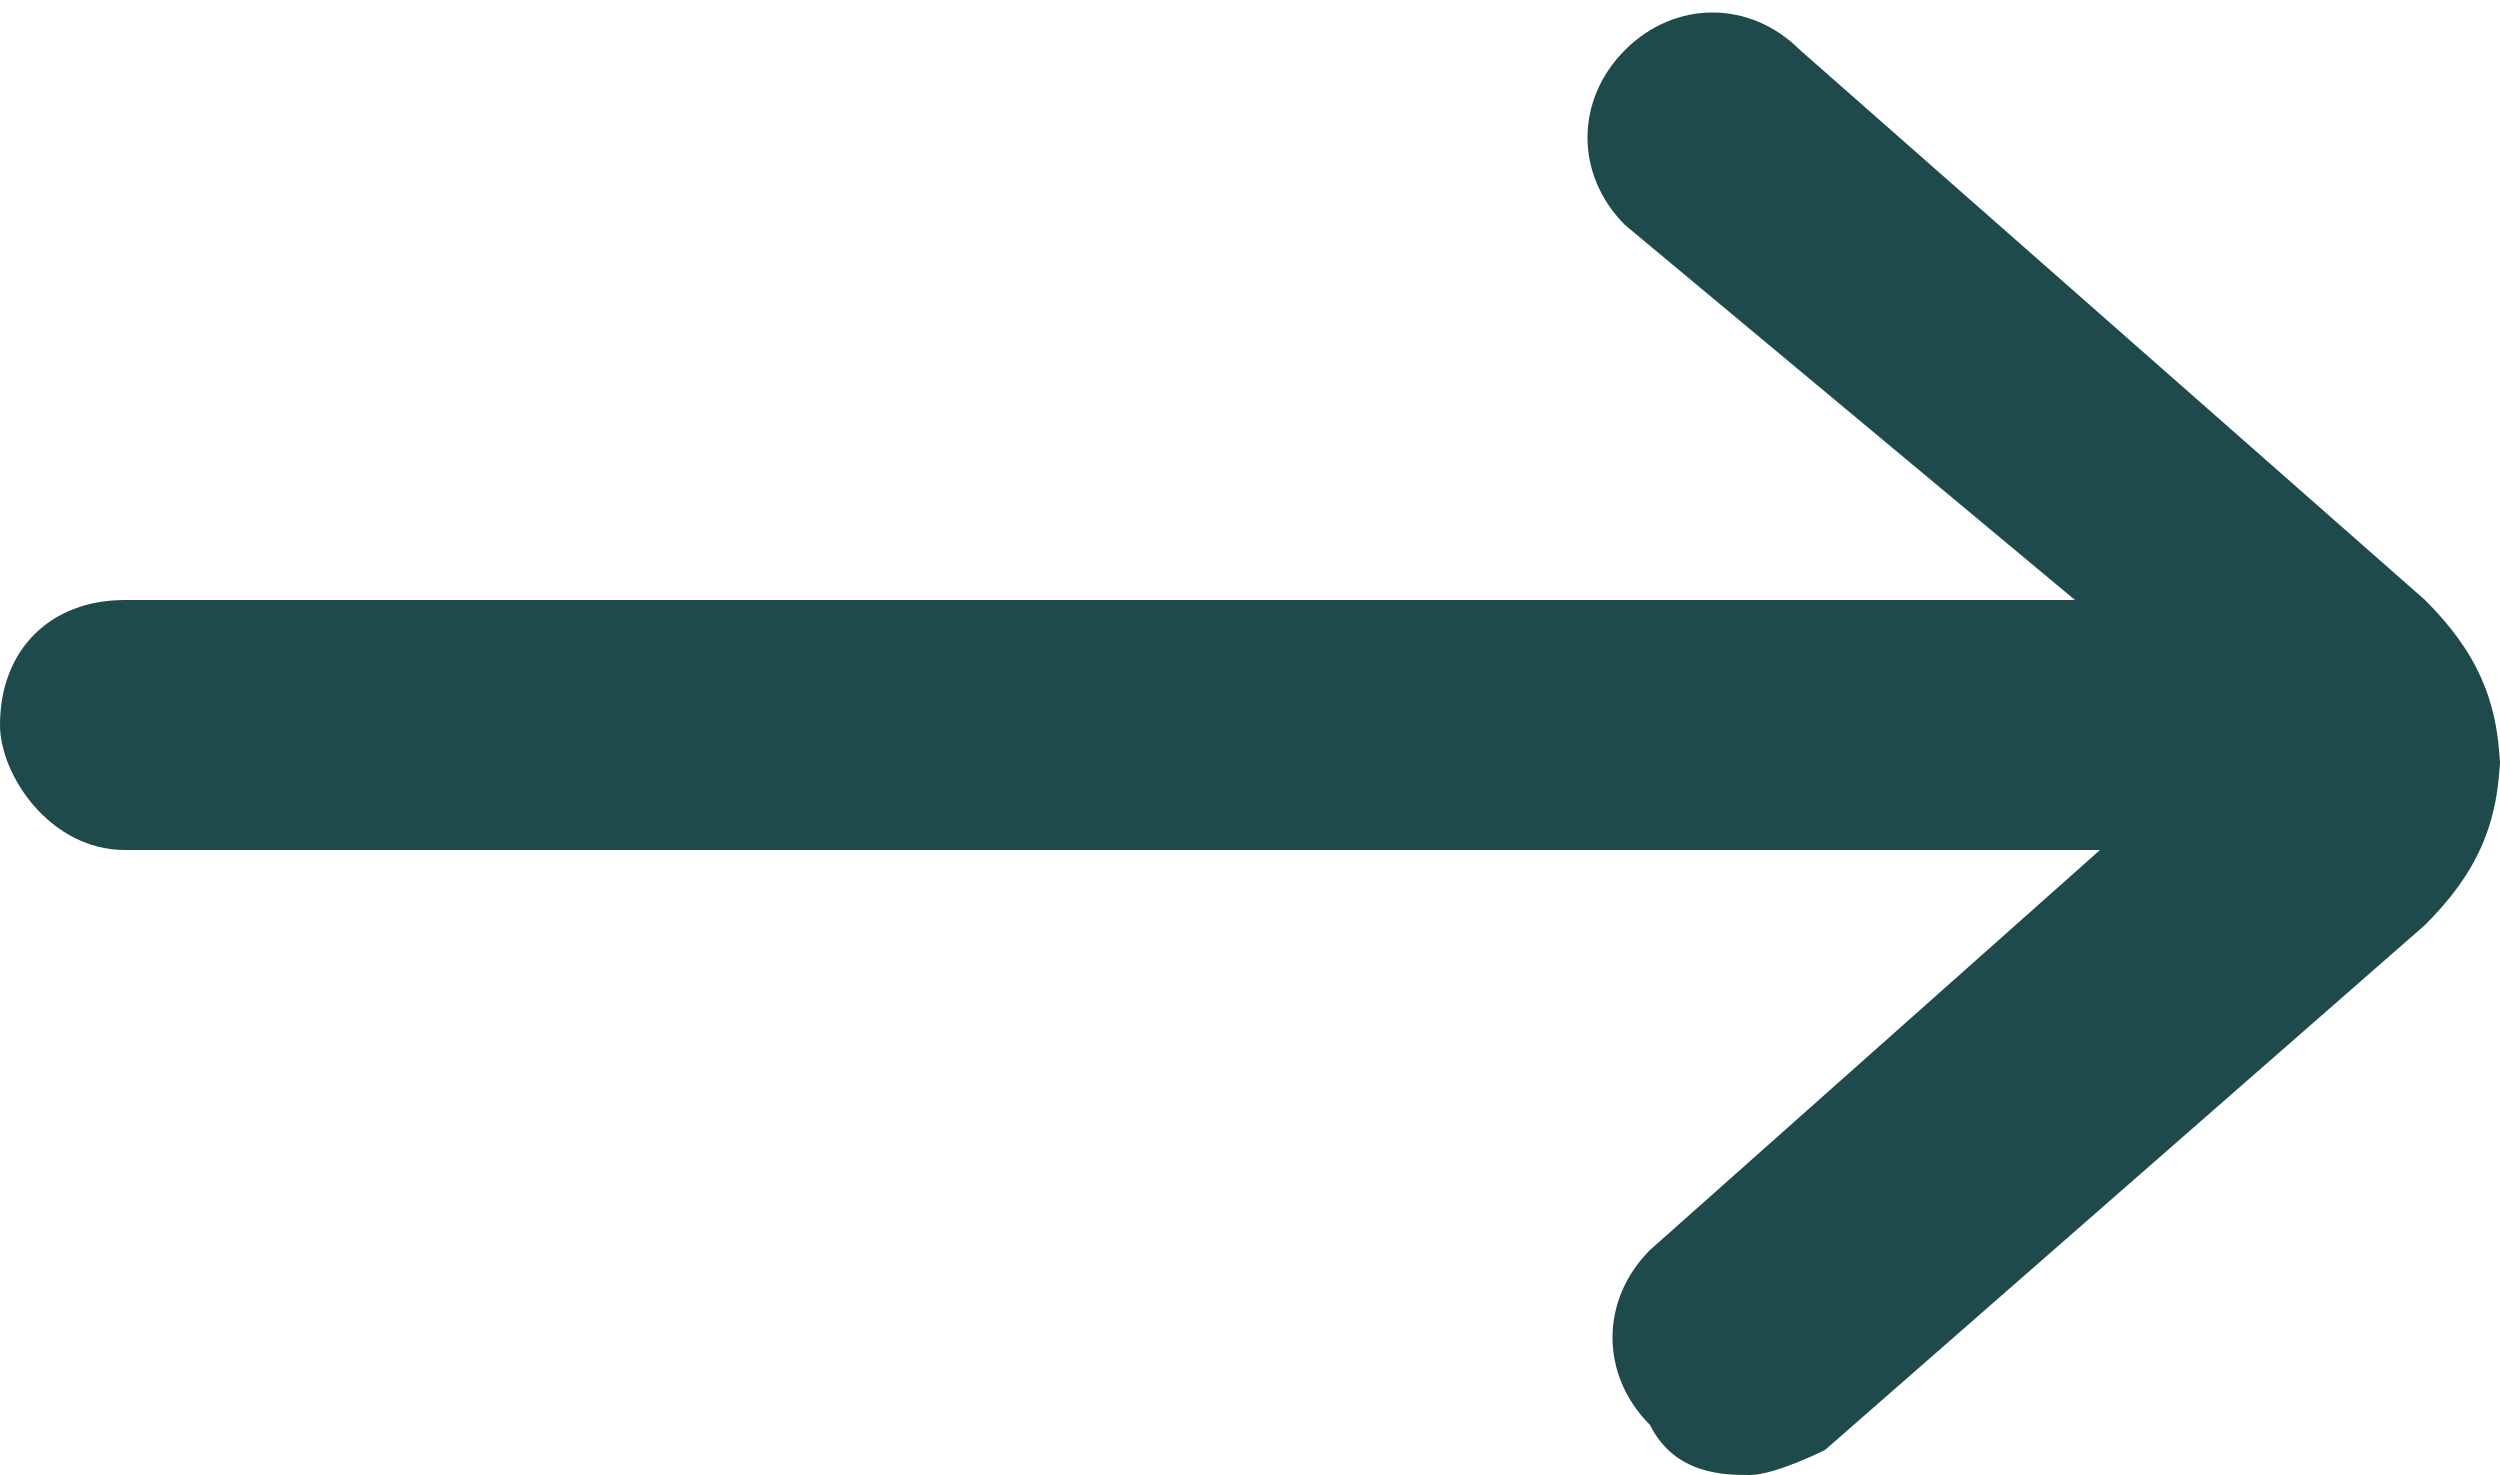
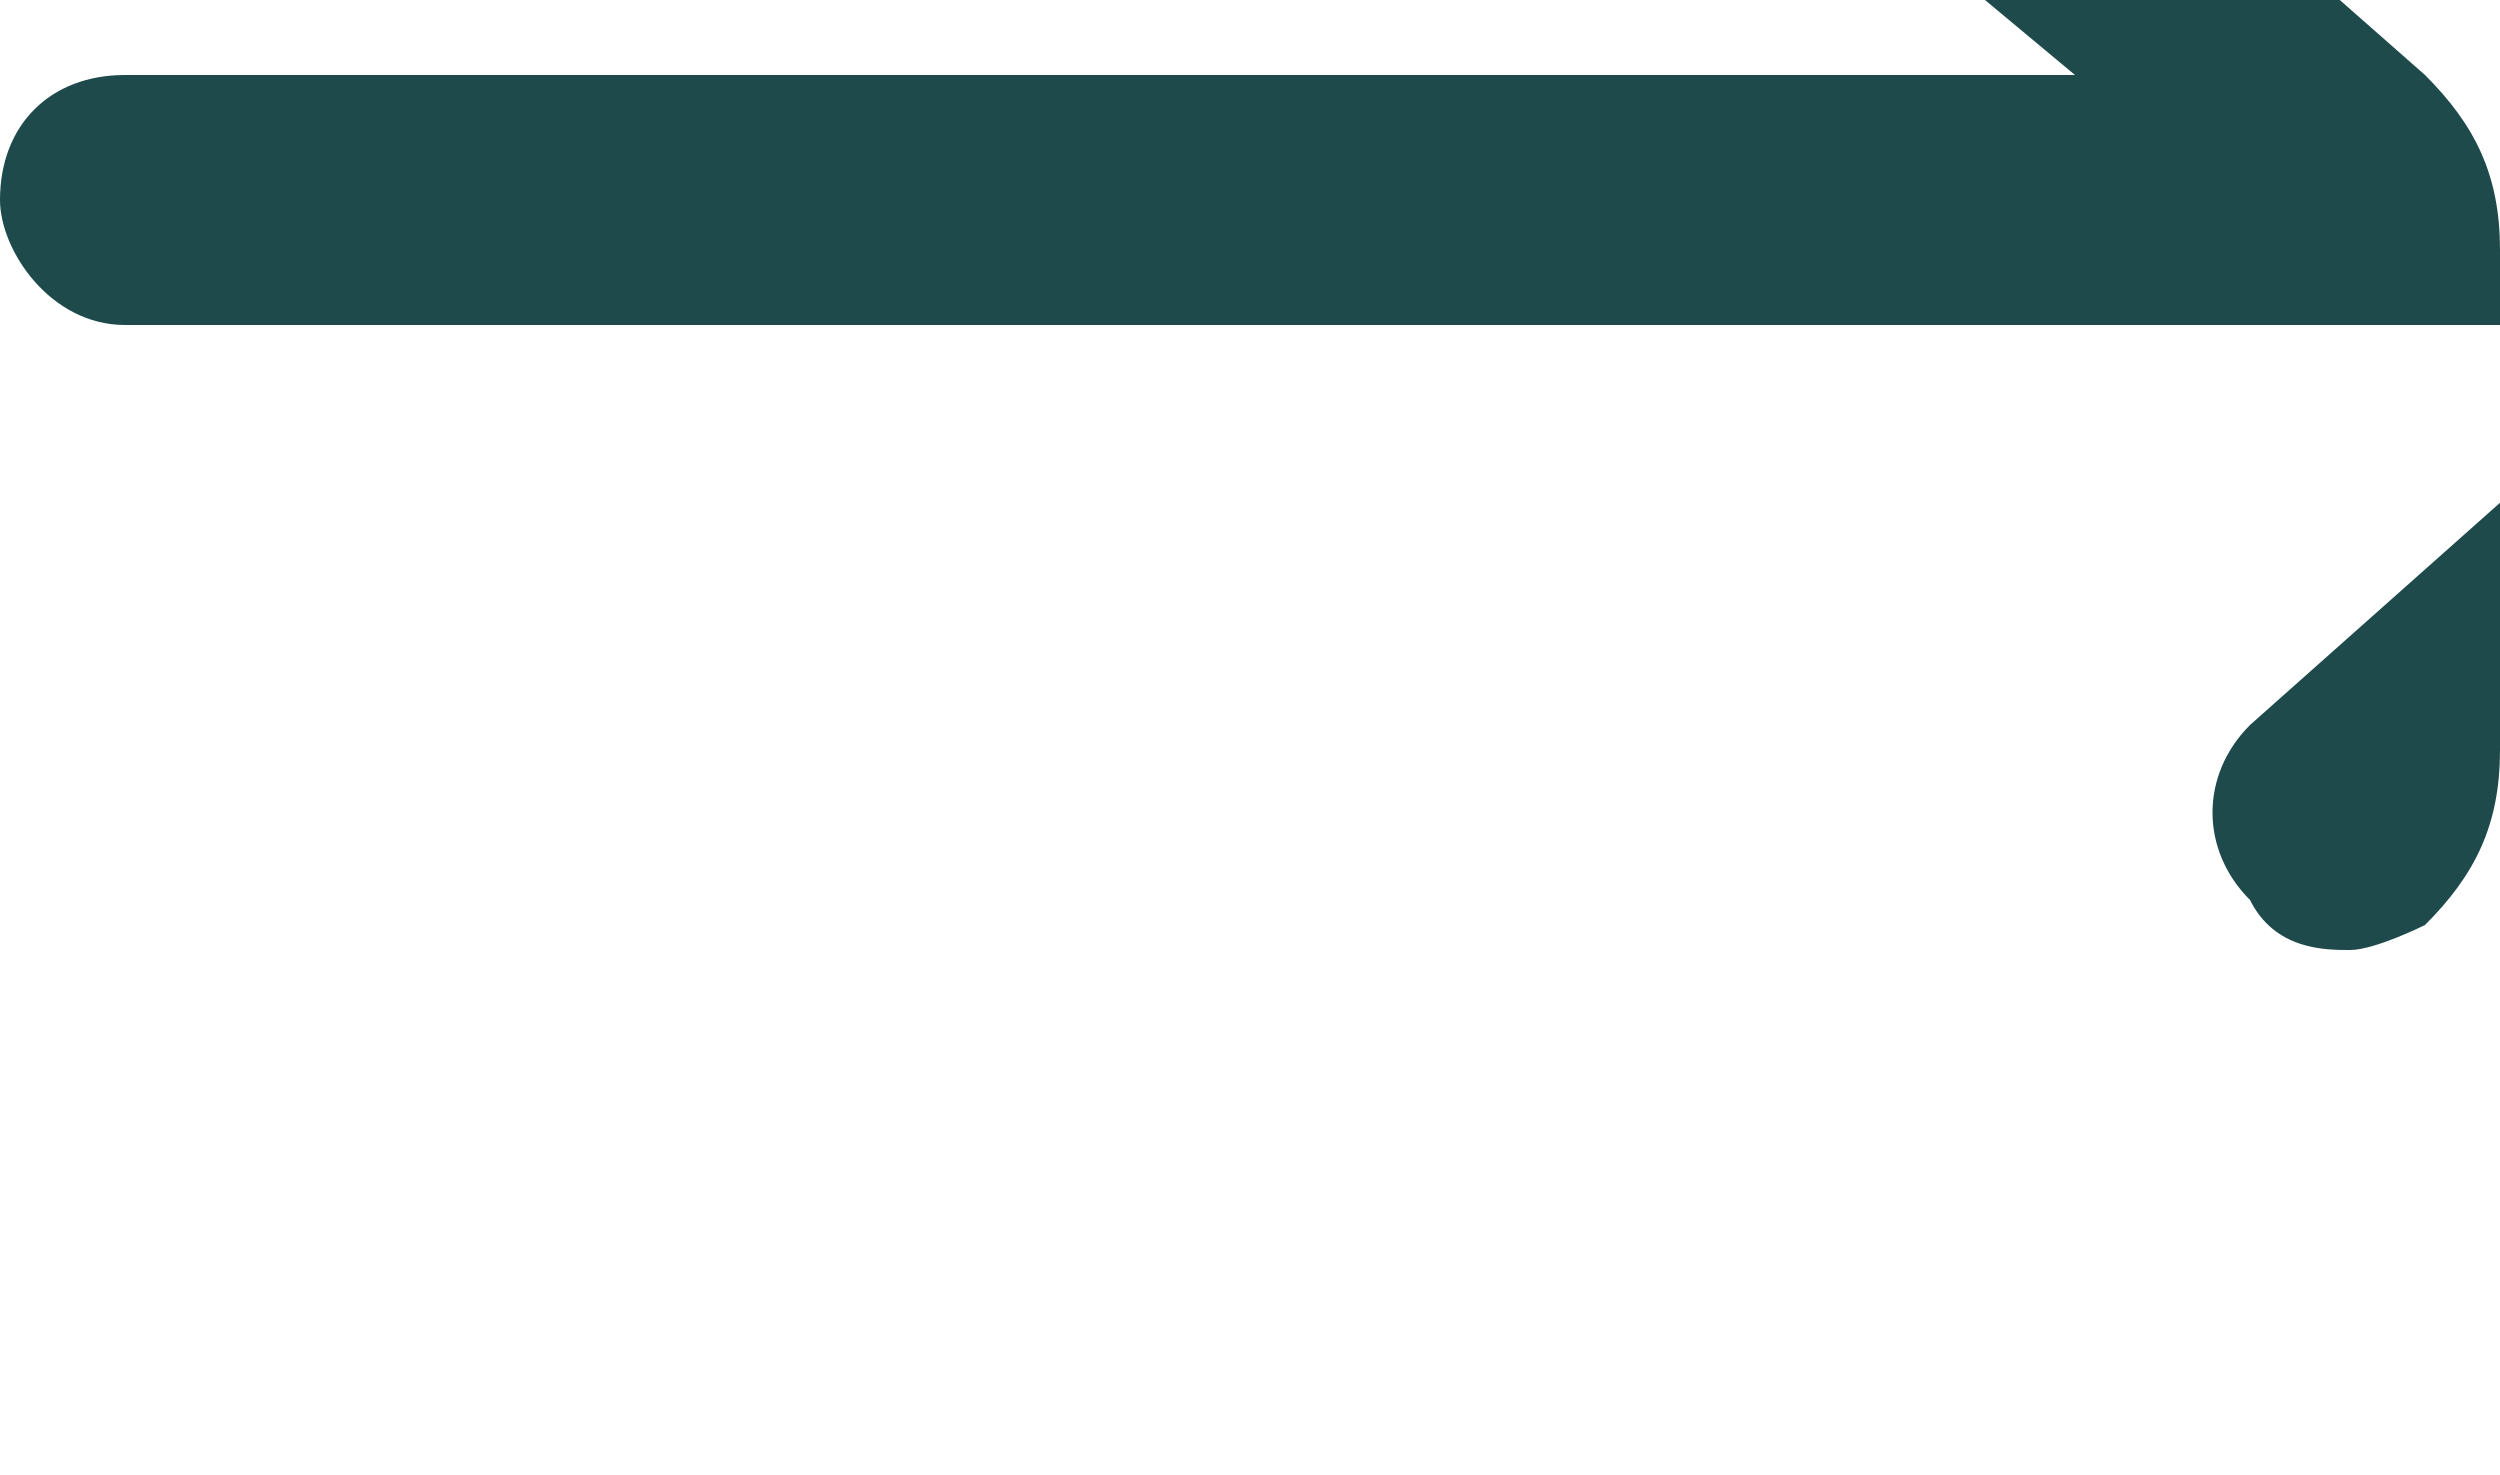
<svg xmlns="http://www.w3.org/2000/svg" id="Layer_2" viewBox="0 0 10 5.9">
  <defs>
    <style>
      .cls-1 {
        fill: #1e4a4b;
      }
    </style>
  </defs>
  <g id="Layer_1-2" data-name="Layer_1">
-     <path class="cls-1" d="M10,3c0,.3-.1.5-.3.7l-2.4,2.1c0,0-.2.1-.3.1s-.3,0-.4-.2c-.2-.2-.2-.5,0-.7l1.8-1.6H.5c-.3,0-.5-.3-.5-.5,0-.3.2-.5.5-.5h7.8s-1.8-1.5-1.8-1.5c-.2-.2-.2-.5,0-.7.2-.2.5-.2.7,0l2.5,2.2c.2.2.3.4.3.7Z" />
+     <path class="cls-1" d="M10,3c0,.3-.1.5-.3.7c0,0-.2.1-.3.1s-.3,0-.4-.2c-.2-.2-.2-.5,0-.7l1.8-1.6H.5c-.3,0-.5-.3-.5-.5,0-.3.2-.5.5-.5h7.8s-1.8-1.5-1.8-1.5c-.2-.2-.2-.5,0-.7.2-.2.5-.2.7,0l2.5,2.2c.2.2.3.4.3.7Z" />
  </g>
</svg>